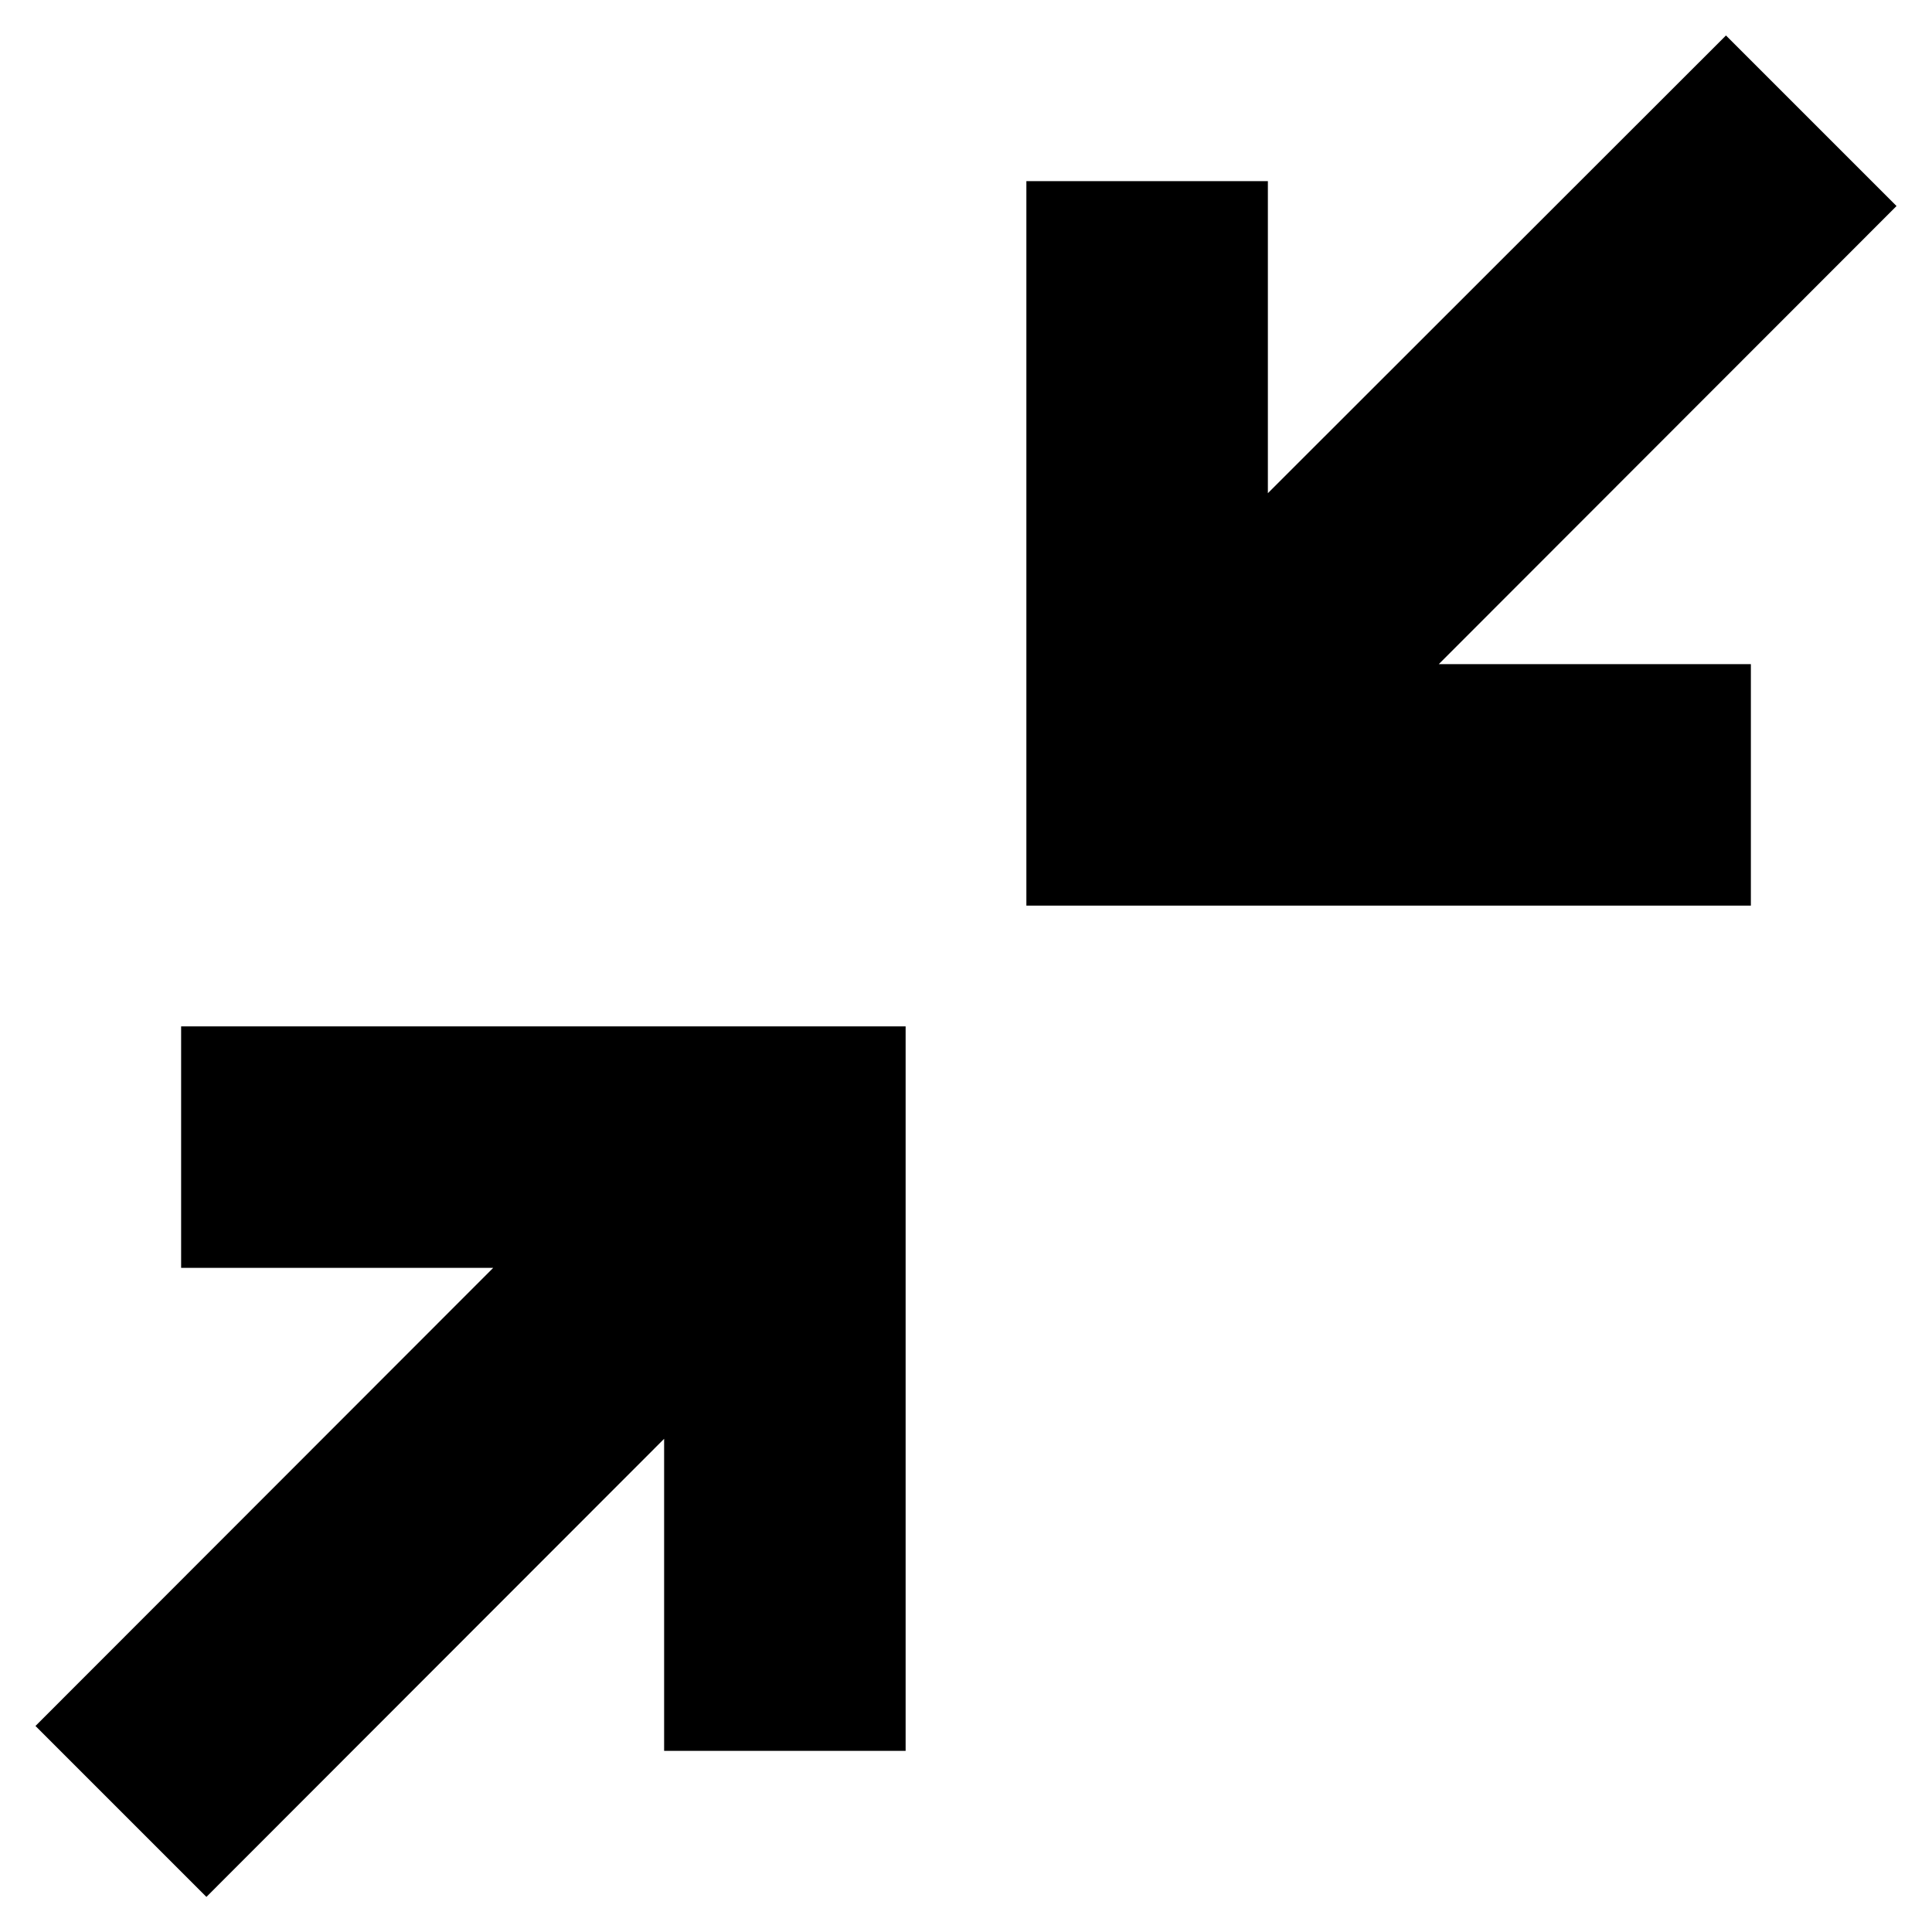
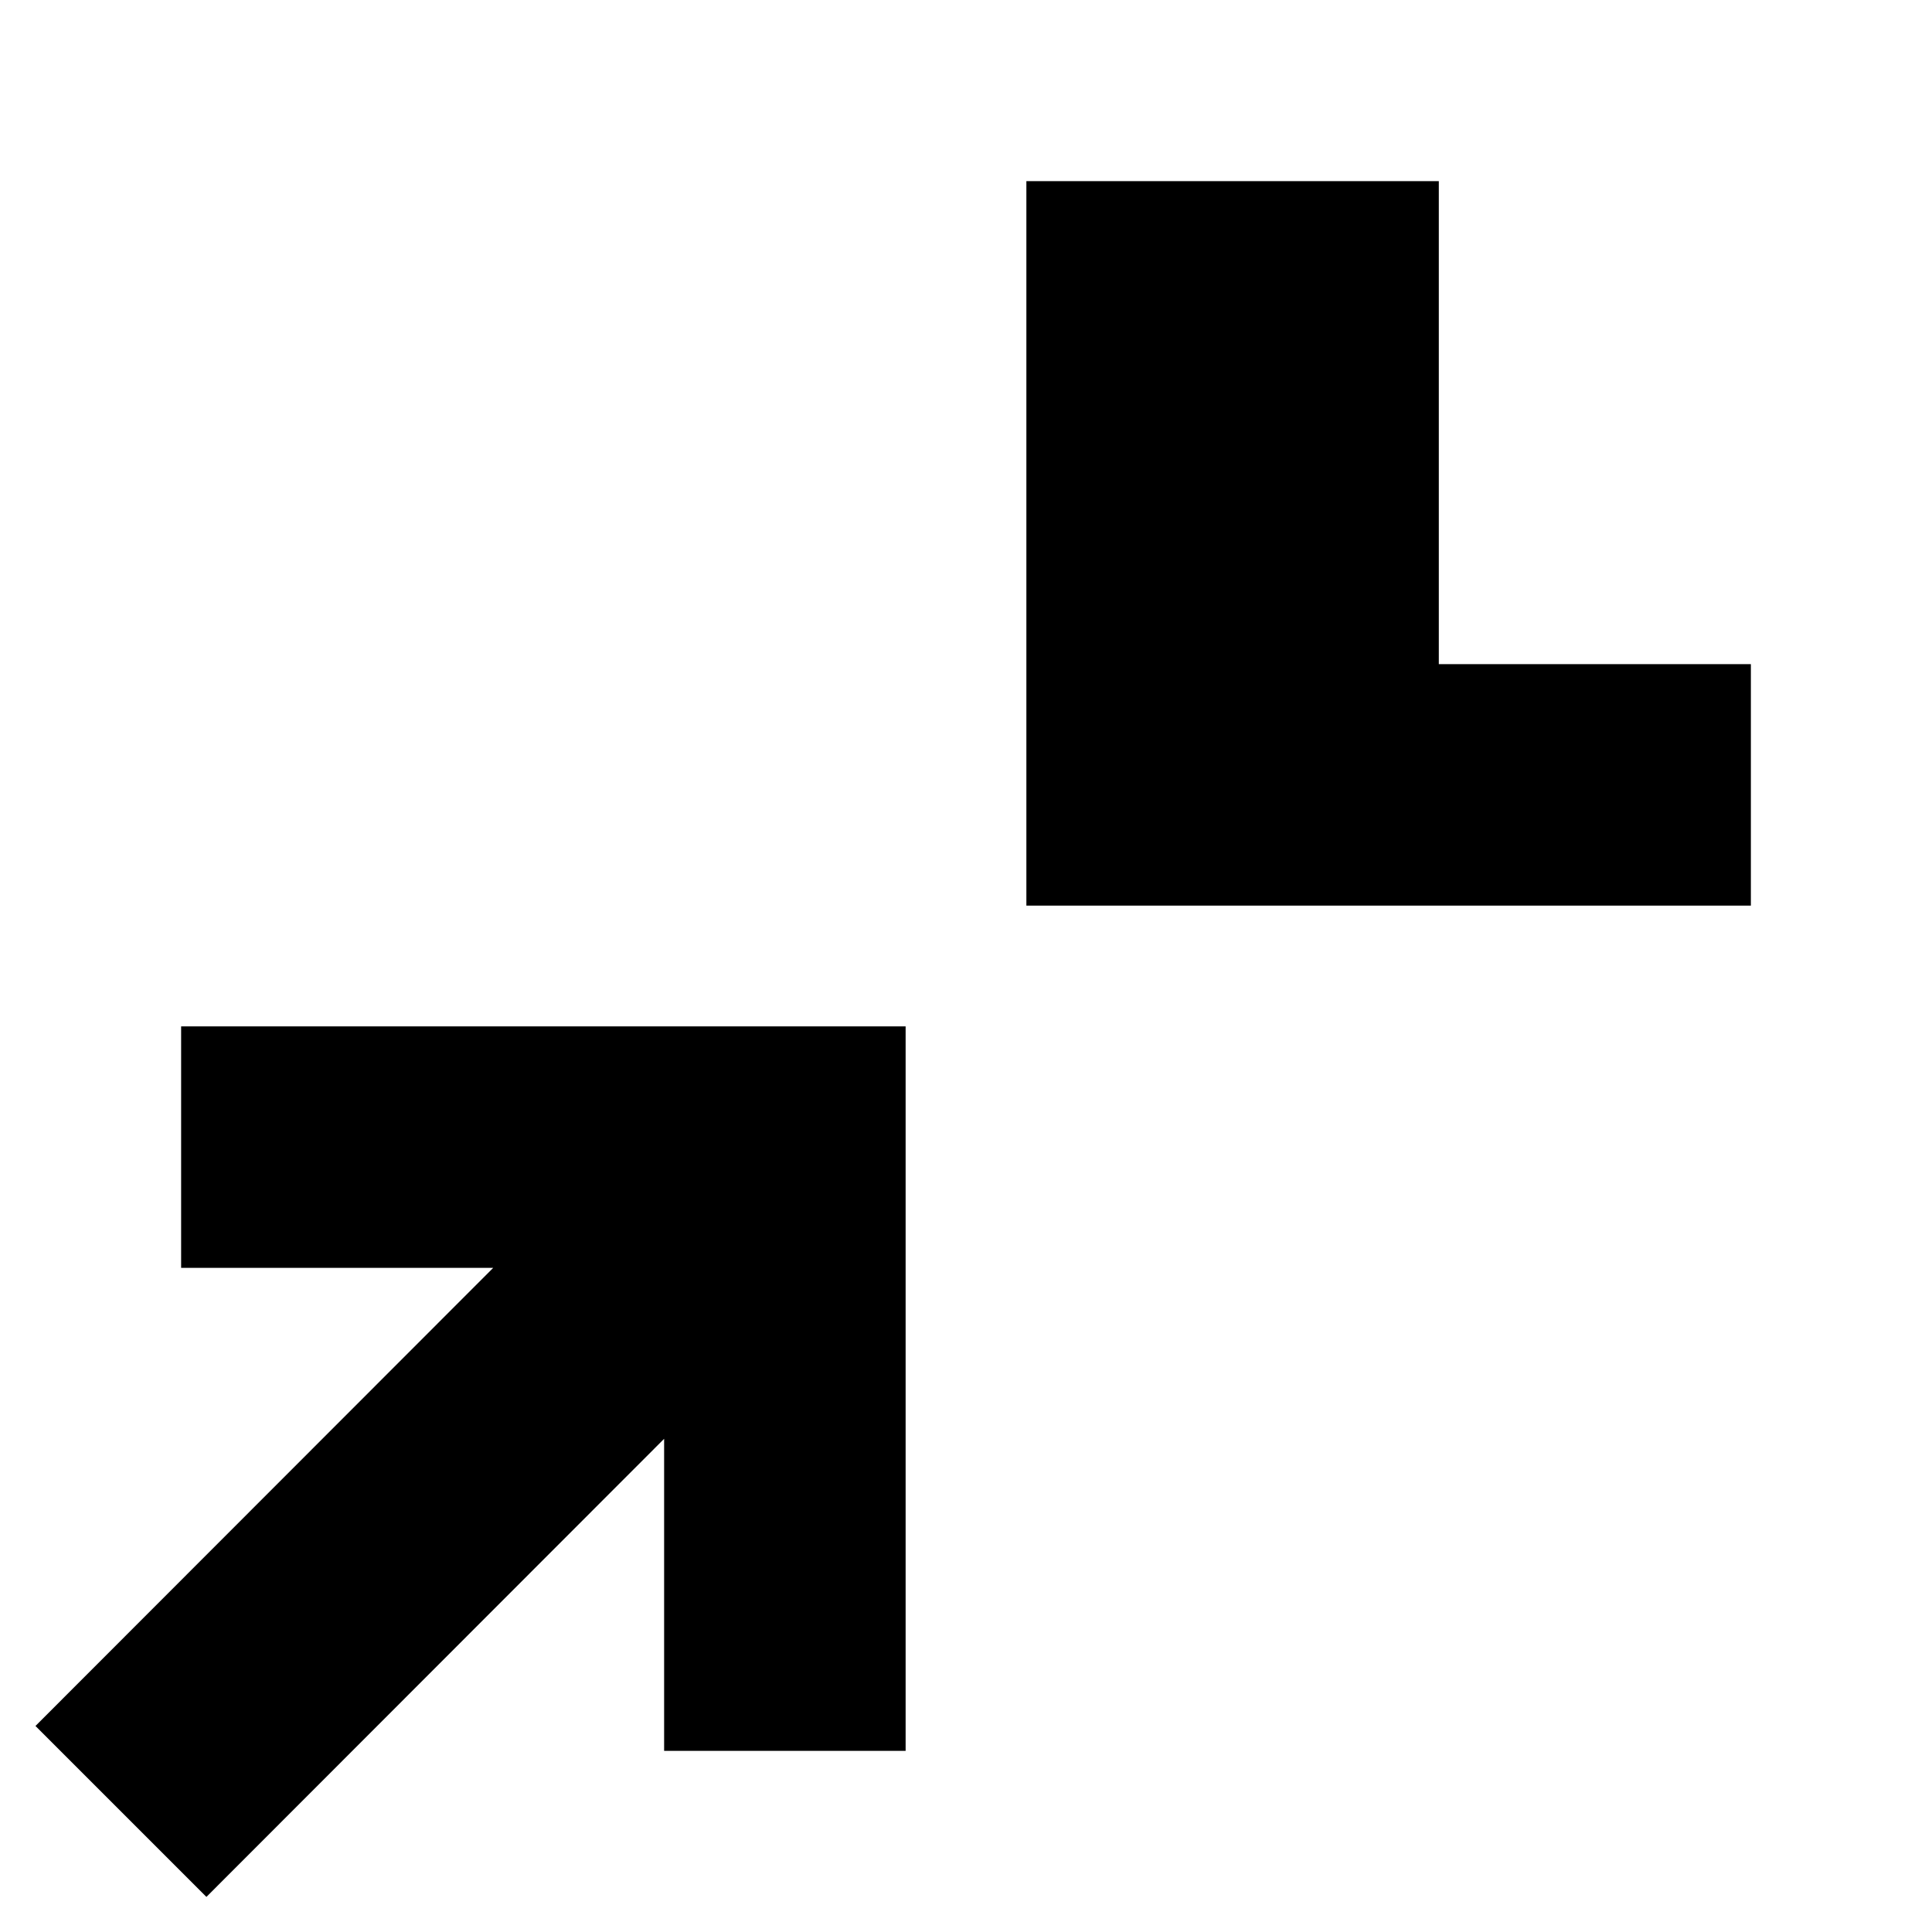
<svg xmlns="http://www.w3.org/2000/svg" viewBox="0 0 512 512">
-   <path d="M381.3 176L502.6 54.6 457.4 9.4 336 130.7V80 48H272V80 208v32h32H432h32V176H432 381.3zM80 272H48v64H80h50.7L9.4 457.4l45.3 45.3L176 381.3V432v32h64V432 304 272H208 80z" />
+   <path d="M381.3 176V80 48H272V80 208v32h32H432h32V176H432 381.3zM80 272H48v64H80h50.7L9.4 457.4l45.3 45.3L176 381.3V432v32h64V432 304 272H208 80z" />
</svg>